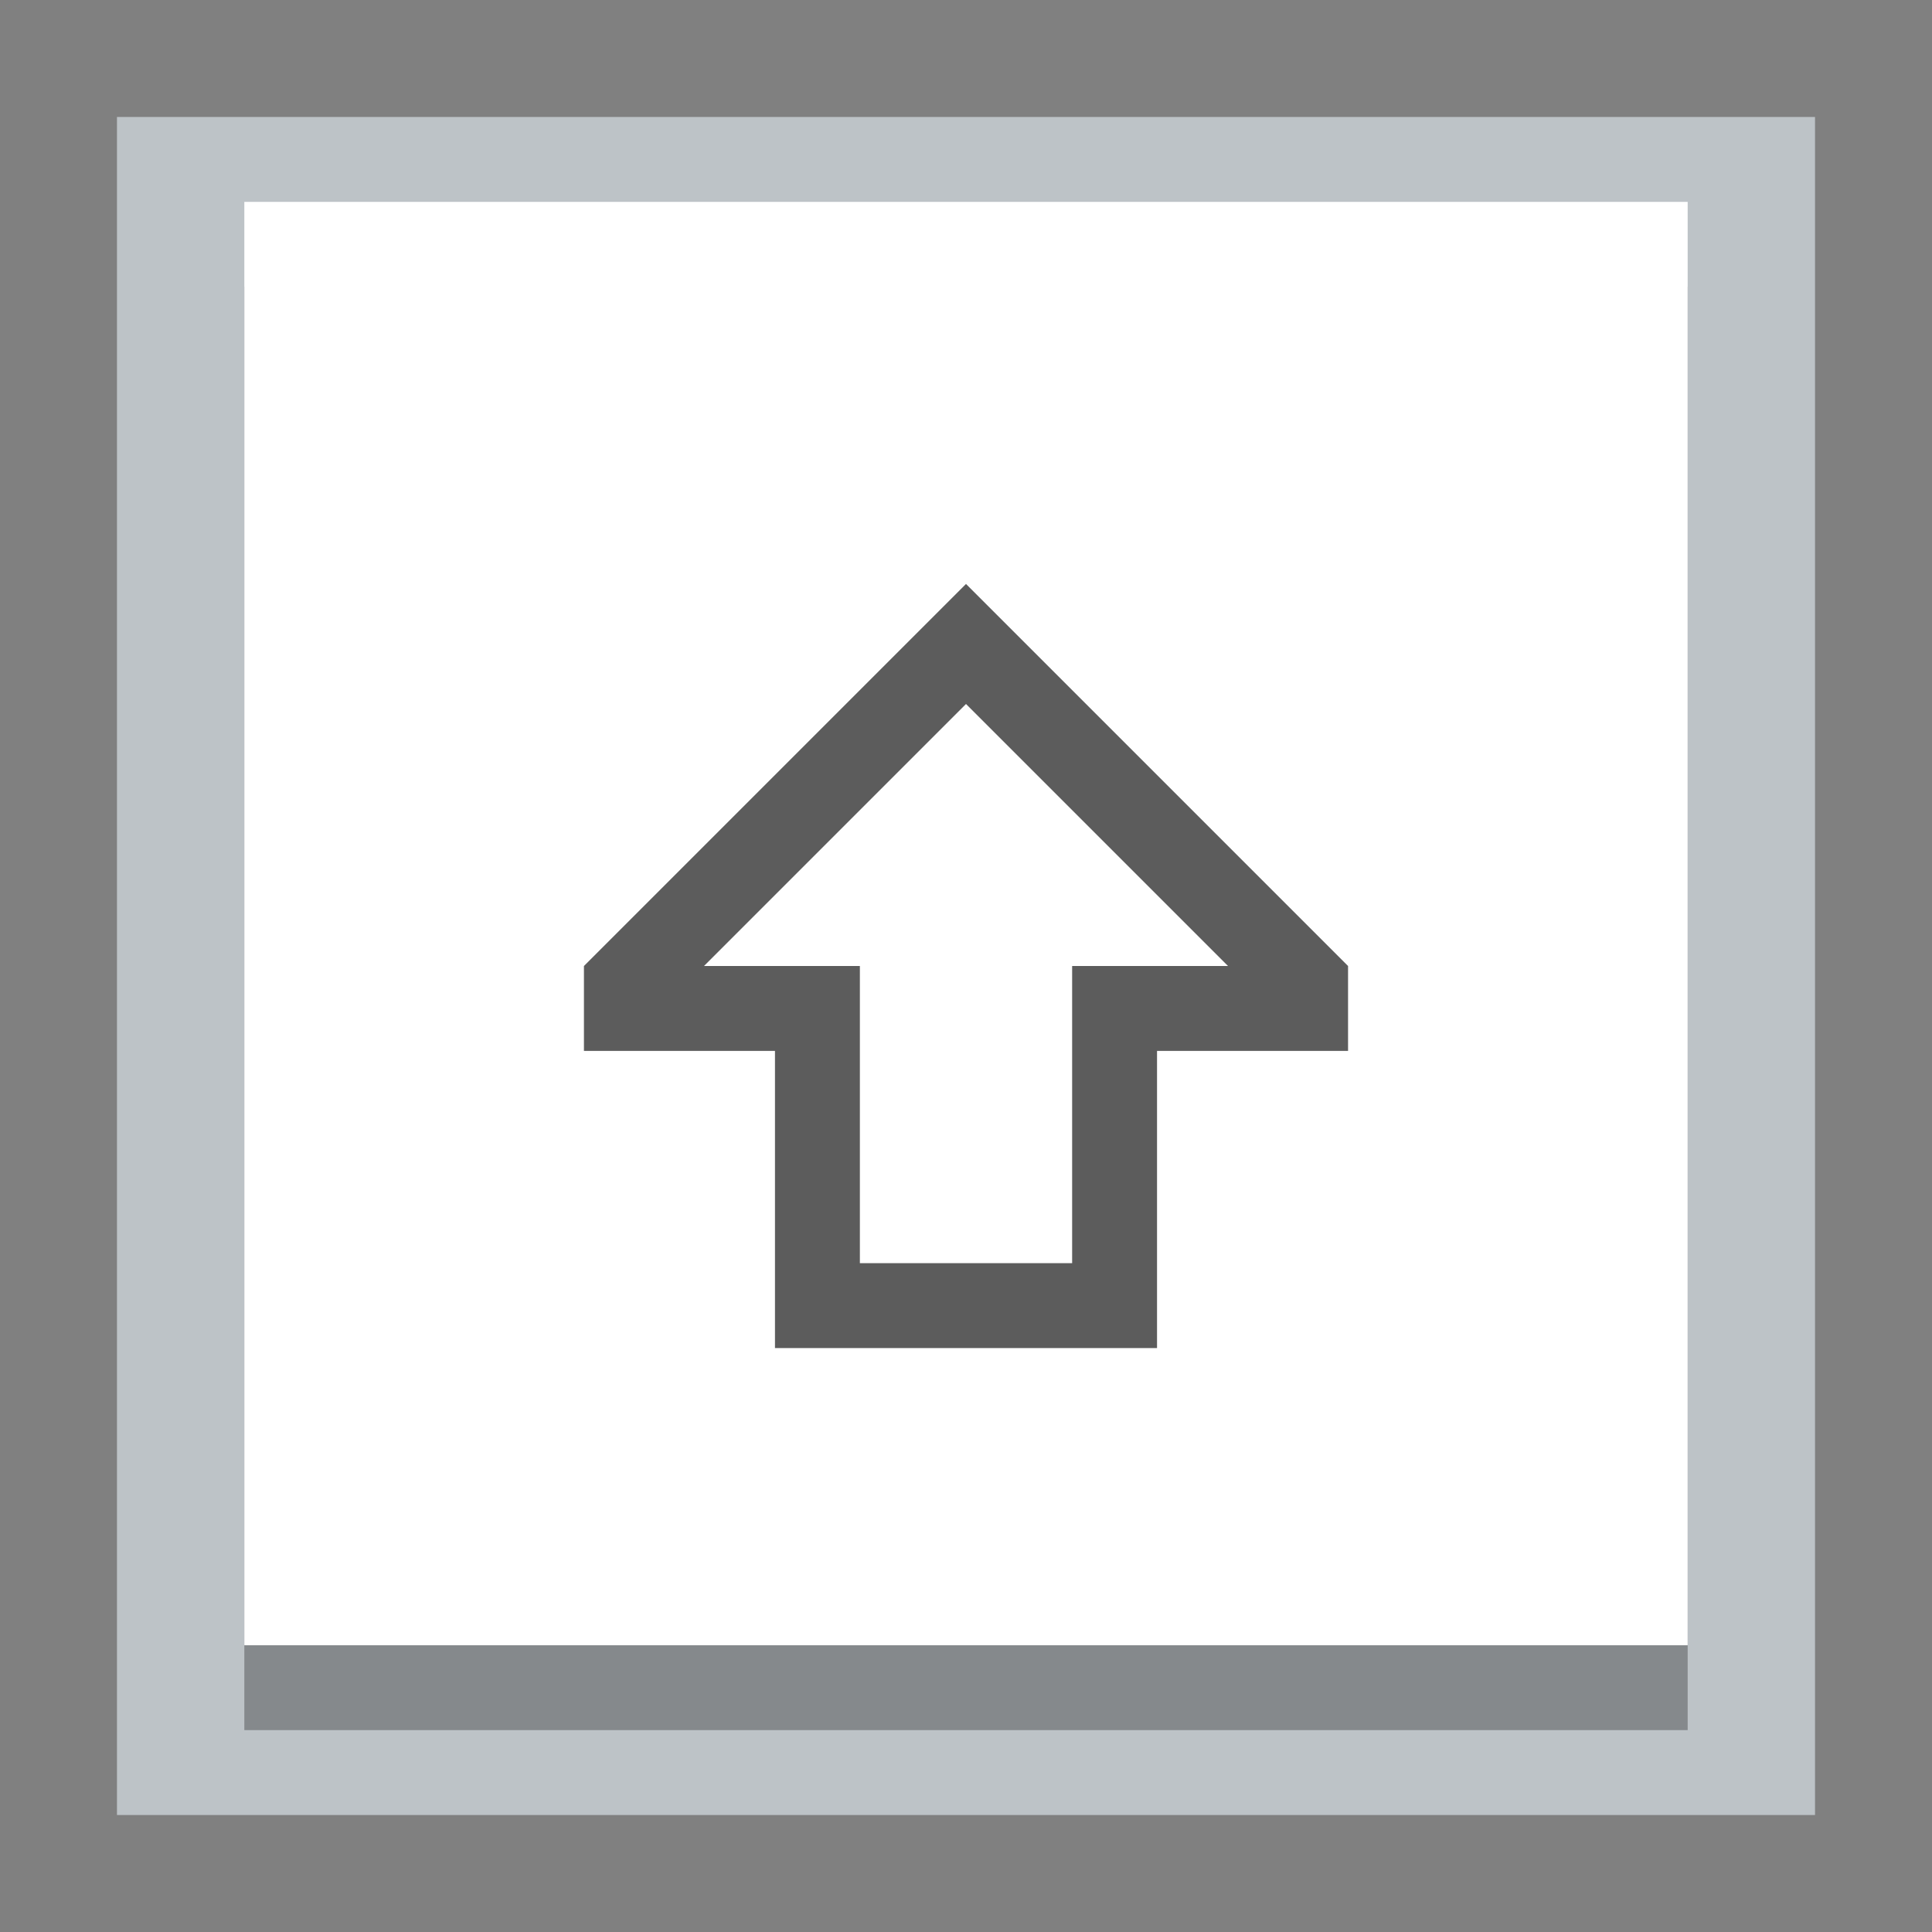
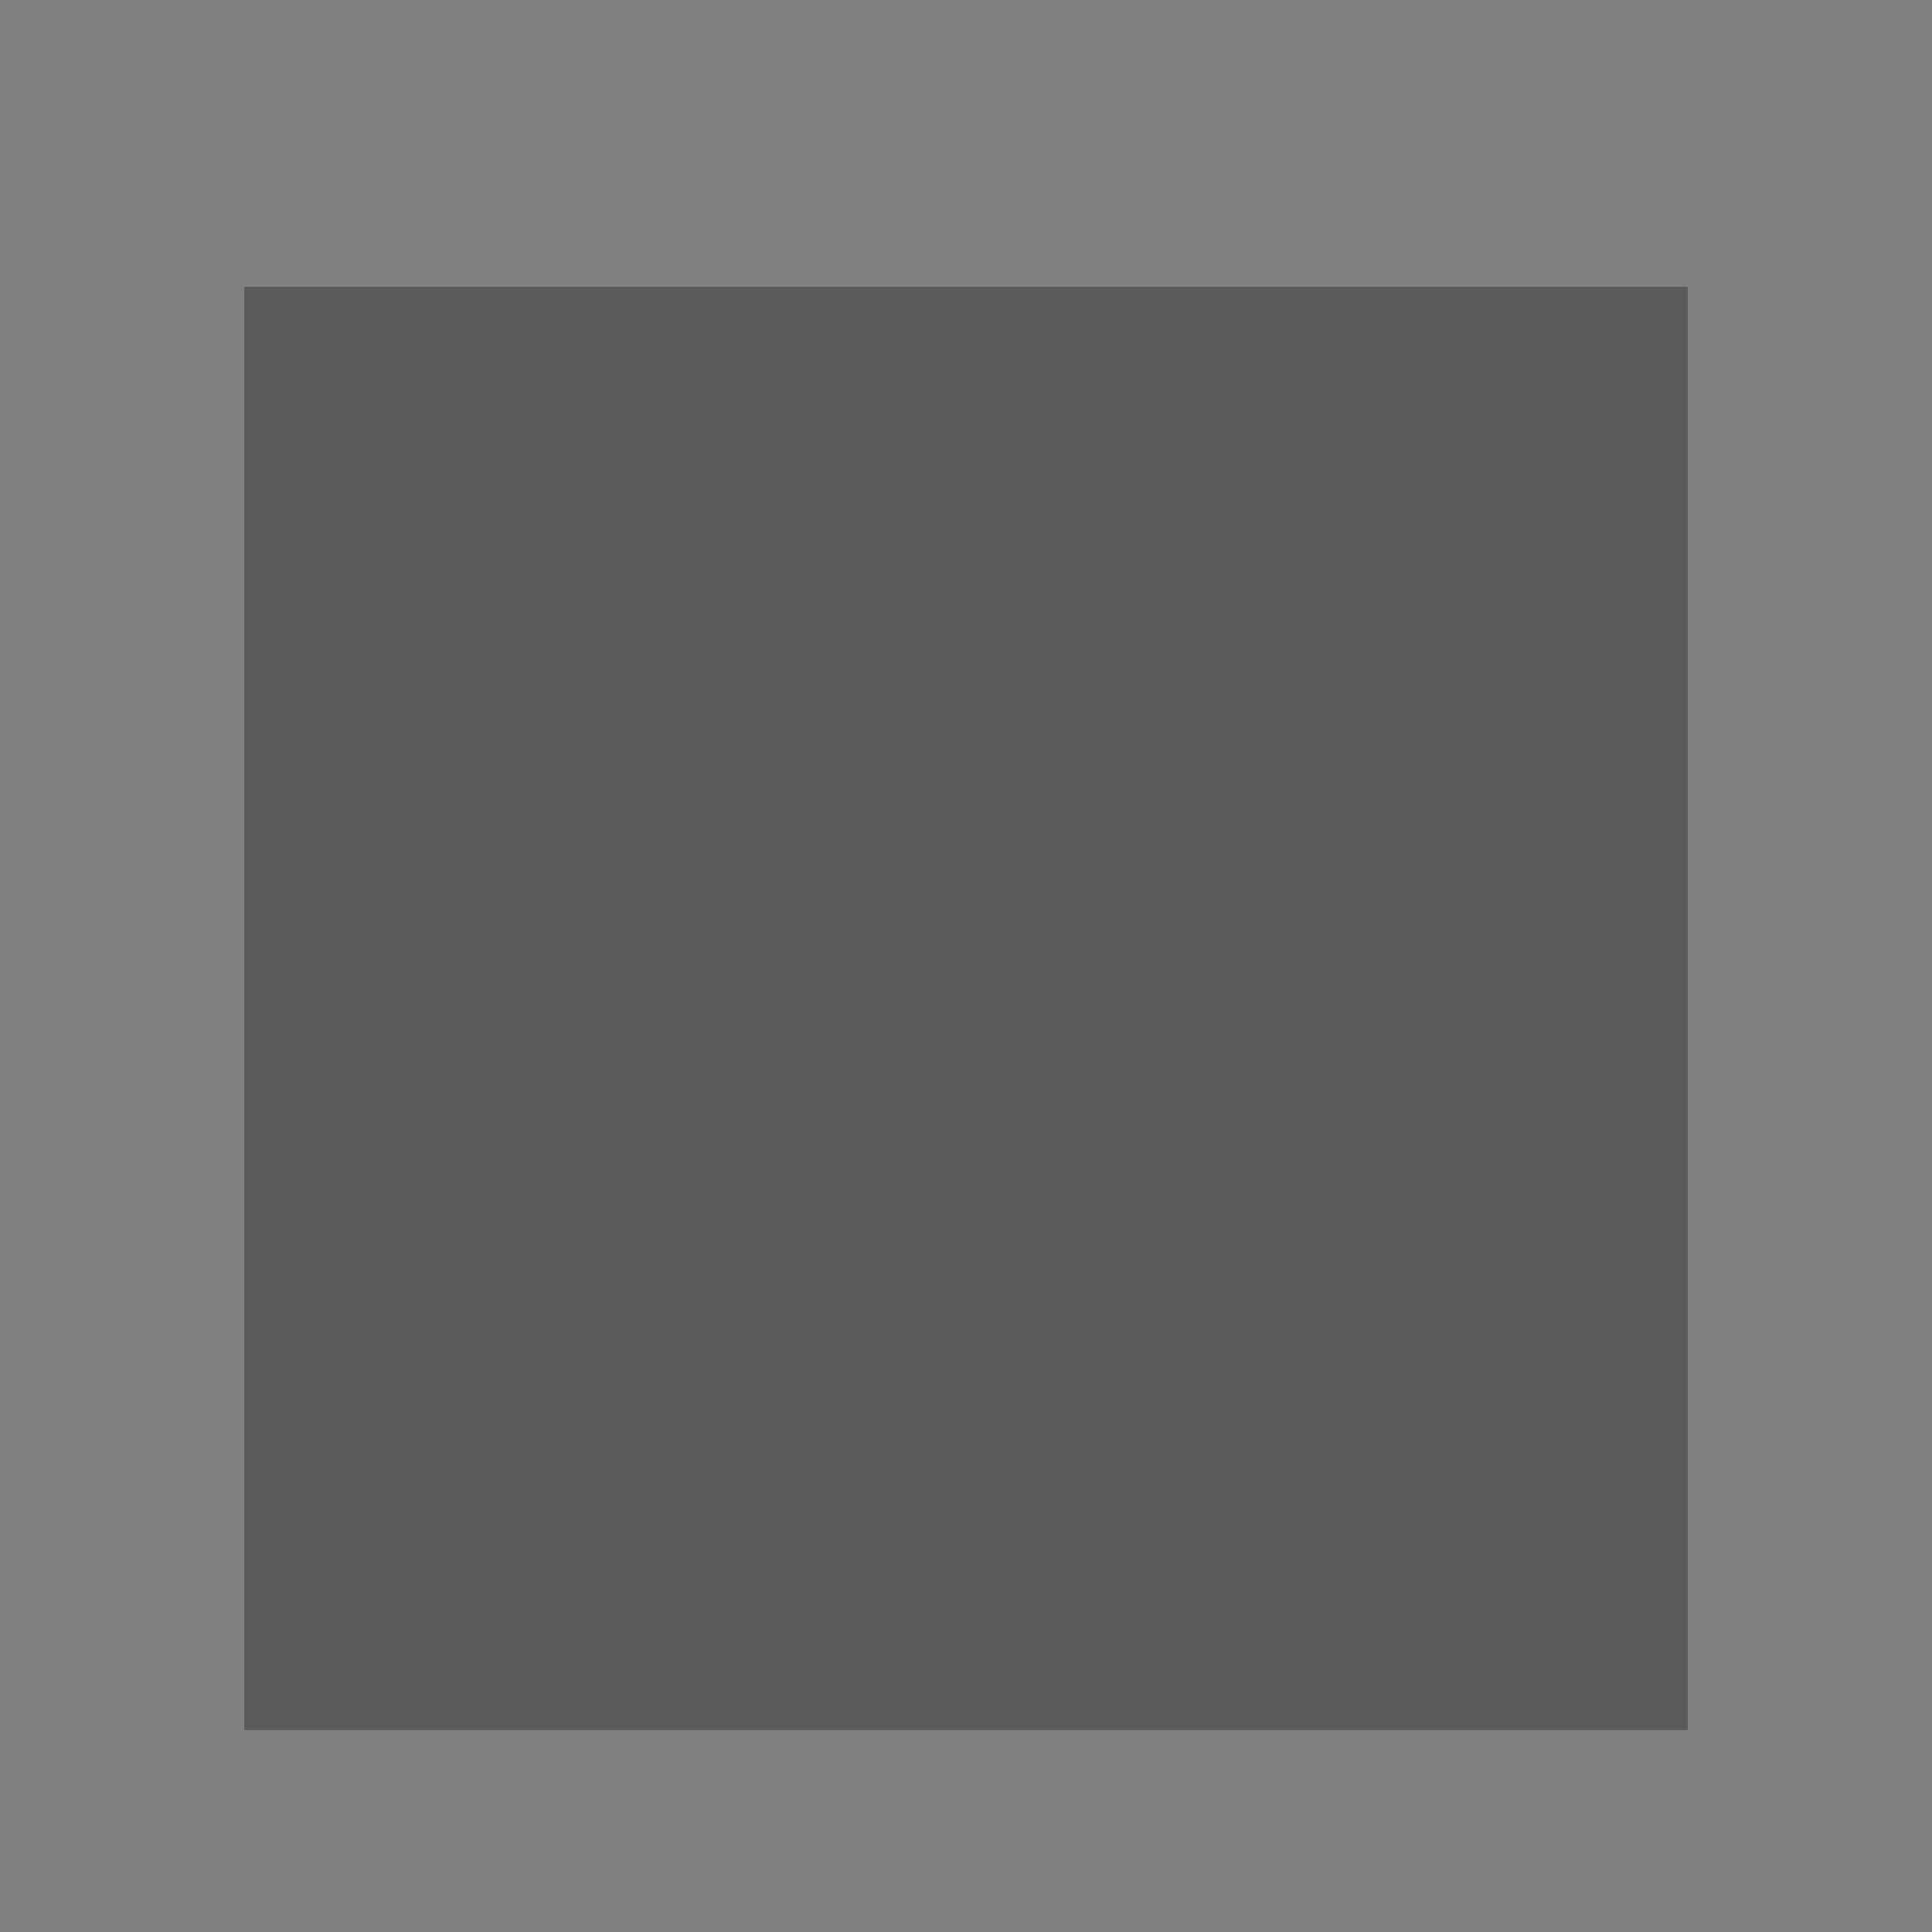
<svg xmlns="http://www.w3.org/2000/svg" xmlns:ns1="http://www.inkscape.org/namespaces/inkscape" xmlns:ns2="http://sodipodi.sourceforge.net/DTD/sodipodi-0.dtd" width="512" height="512" id="svg2" version="1.1" ns1:version="0.91+devel r14221 custom" viewBox="0 0 144.498 144.498" ns2:docname="preferences-desktop-keyboard.svg">
  <rect x="0" y="0" width="144.498" height="144.498" fill="#808080" stroke="none" />
  <defs id="defs4" />
  <ns2:namedview id="base" pagecolor="#ffffff" bordercolor="#666666" borderopacity="1.0" ns1:pageopacity="0" ns1:pageshadow="2" ns1:zoom="1.6347656" ns1:cx="256" ns1:cy="256" ns1:document-units="px" ns1:current-layer="layer1" showgrid="false" ns1:showpageshadow="false" borderlayer="true" units="px" fit-margin-top="0" fit-margin-left="0" fit-margin-right="0" fit-margin-bottom="0" showguides="false" ns1:window-width="1920" ns1:window-height="1017" ns1:window-x="0" ns1:window-y="32" ns1:window-maximized="1">
    <ns2:guide position="-6.6748425e-06,48" orientation="48,0" id="guide4120" />
    <ns2:guide position="-6.6748425e-06,2.2810037e-05" orientation="0,48" id="guide4122" />
    <ns2:guide position="48,2.2810037e-05" orientation="-48,0" id="guide4124" />
    <ns2:guide position="48,48" orientation="0,-48" id="guide4126" />
    <ns2:guide position="4,44" orientation="40,0" id="guide4138" />
    <ns2:guide position="4,4" orientation="0,40" id="guide4140" />
    <ns2:guide position="44,4" orientation="-40,0" id="guide4142" />
    <ns2:guide position="44,44" orientation="0,-40" id="guide4144" />
    <ns2:guide position="7,48" orientation="40,0" id="guide4148" />
    <ns2:guide position="7,8" orientation="0,34" id="guide4150" />
    <ns2:guide position="41,8" orientation="-40,0" id="guide4152" />
    <ns2:guide position="41,48" orientation="0,-34" id="guide4154" />
    <ns2:guide position="15,33" orientation="18,0" id="guide4158" />
    <ns2:guide position="15,15" orientation="0,18" id="guide4160" />
    <ns2:guide position="33,15" orientation="-18,0" id="guide4162" />
    <ns2:guide position="33,33" orientation="0,-18" id="guide4164" />
    <ns2:guide position="2,44" orientation="40,0" id="guide3279" />
    <ns2:guide position="2,4" orientation="0,44" id="guide3281" />
    <ns2:guide position="46,4" orientation="-40,0" id="guide3283" />
    <ns2:guide position="46,44" orientation="0,-44" id="guide3285" />
    <ns2:guide position="21.5,22" orientation="0,-2" id="guide4133" />
    <ns2:guide position="19.5,15" orientation="0,2" id="guide4137" />
    <ns2:guide position="21.5,22" orientation="0,-2" id="guide4149" />
    <ns2:guide position="19.5,22" orientation="7,0" id="guide4151" />
    <ns2:guide position="19.5,15" orientation="0,2" id="guide4153" />
    <ns2:guide position="21.5,15" orientation="-7,0" id="guide4155" />
    <ns2:guide position="28.5,22" orientation="0,-2" id="guide4157" />
    <ns2:guide position="26.5,22" orientation="7,0" id="guide4159" />
    <ns2:guide position="26.5,15" orientation="0,2" id="guide4161" />
    <ns2:guide position="28.5,15" orientation="-7,0" id="guide4163" />
  </ns2:namedview>
  <g ns1:label="Capa 1" ns1:groupmode="layer" id="layer1" transform="translate(38.119,-266.894)">
-     <rect style="fill:#bdc3c7;fill-opacity:1;stroke:none;stroke-width:3.927" id="rect4118" width="127" height="127" x="-29.37" y="275.643" />
    <rect style="fill:#000000;fill-opacity:1;stroke:none;stroke-width:3.927;opacity:0.3" id="rect4139" width="107.95" height="107.95" x="-19.845" y="288.343" />
-     <rect y="281.993" x="-19.845" height="107.95" width="107.95" id="rect4120" style="fill:#ffffff;fill-opacity:1;stroke:none;stroke-width:3.927" />
-     <path style="fill:#5c5c5c;fill-opacity:1;stroke:none;stroke-width:3.927" d="m 34.13,310.568 -4.49,4.49 -24.085,24.085 0,6.35 14.288,0 0,15.875 0,6.35 6.35,0 15.875,0 6.35,0 0,-6.35 0,-15.875 14.287,0 0,-6.35 -24.085,-24.085 -4.49,-4.49 z m 0,8.979 19.596,19.596 -11.658,0 0,6.35 0,15.875 -15.875,0 0,-15.875 0,-6.35 -11.658,0 19.596,-19.596 z" id="rect4125" ns1:connector-curvature="0" />
  </g>
</svg>